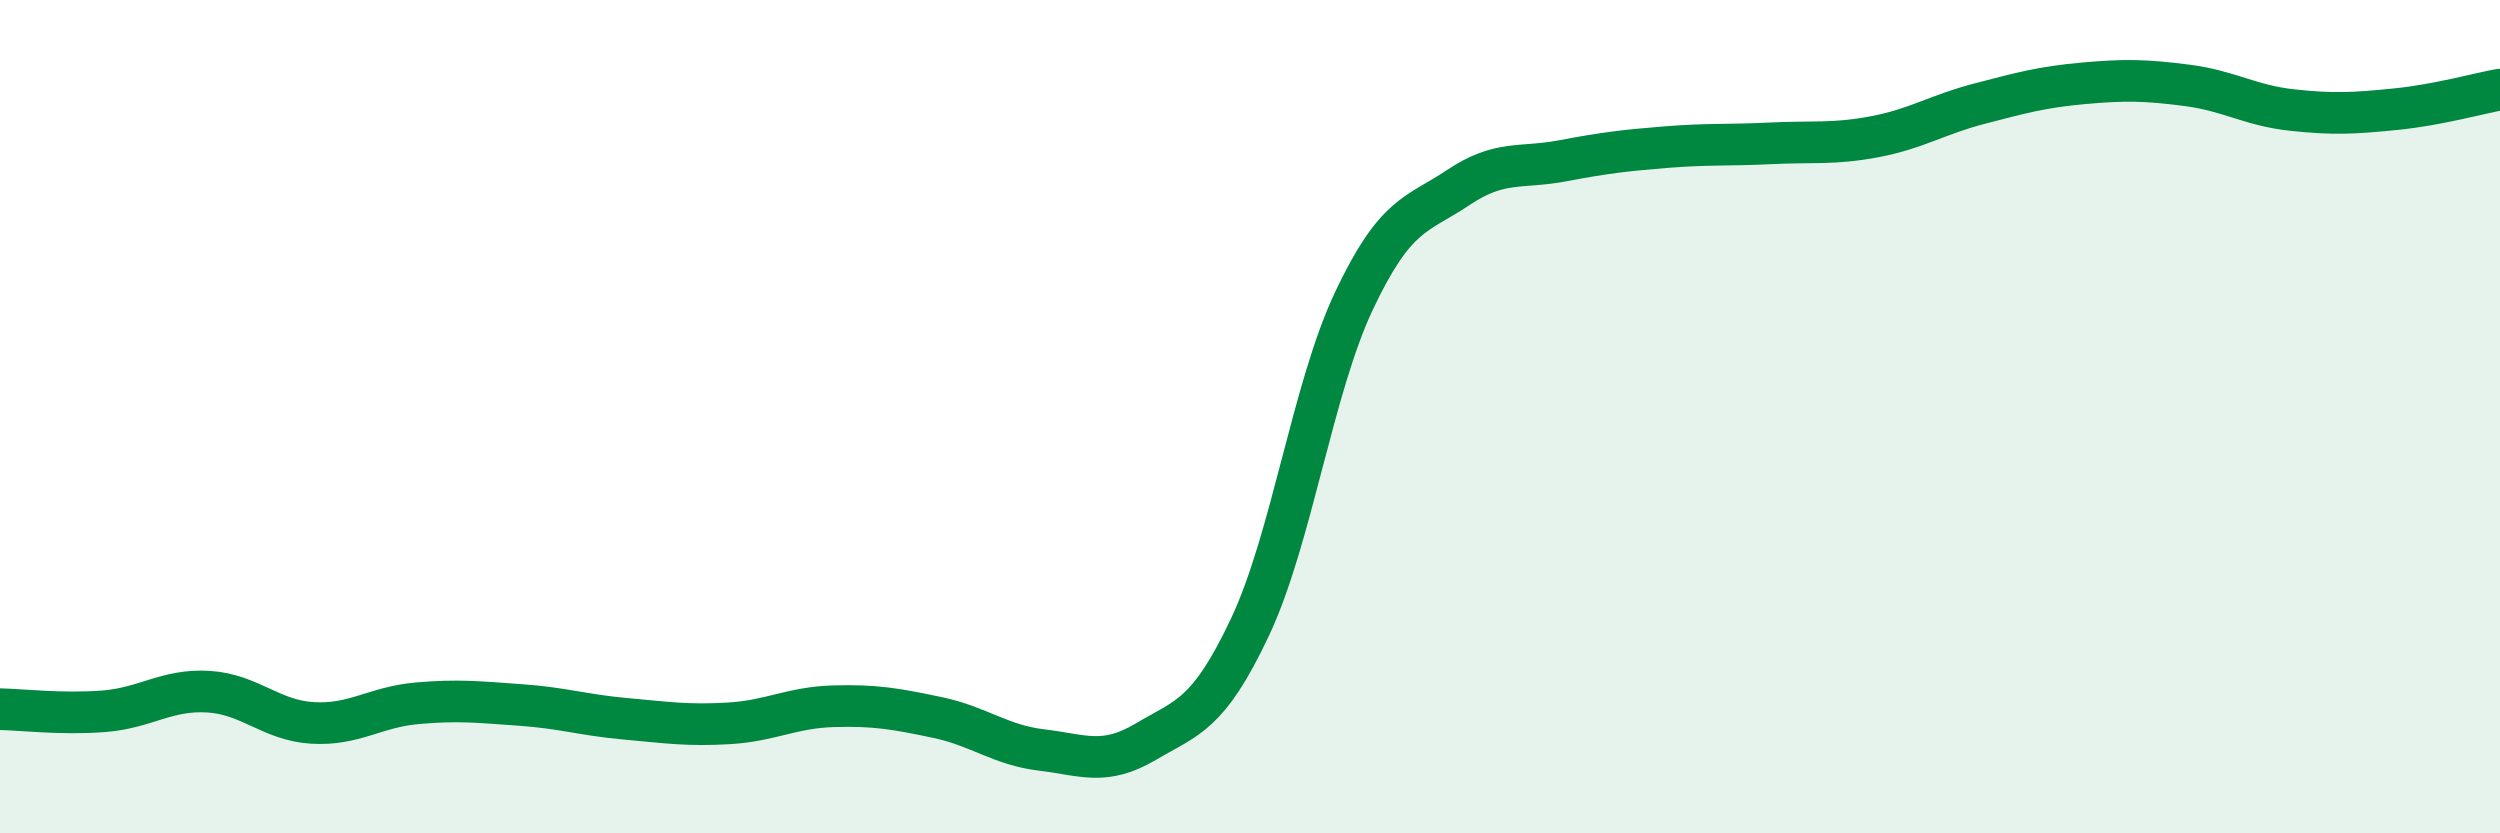
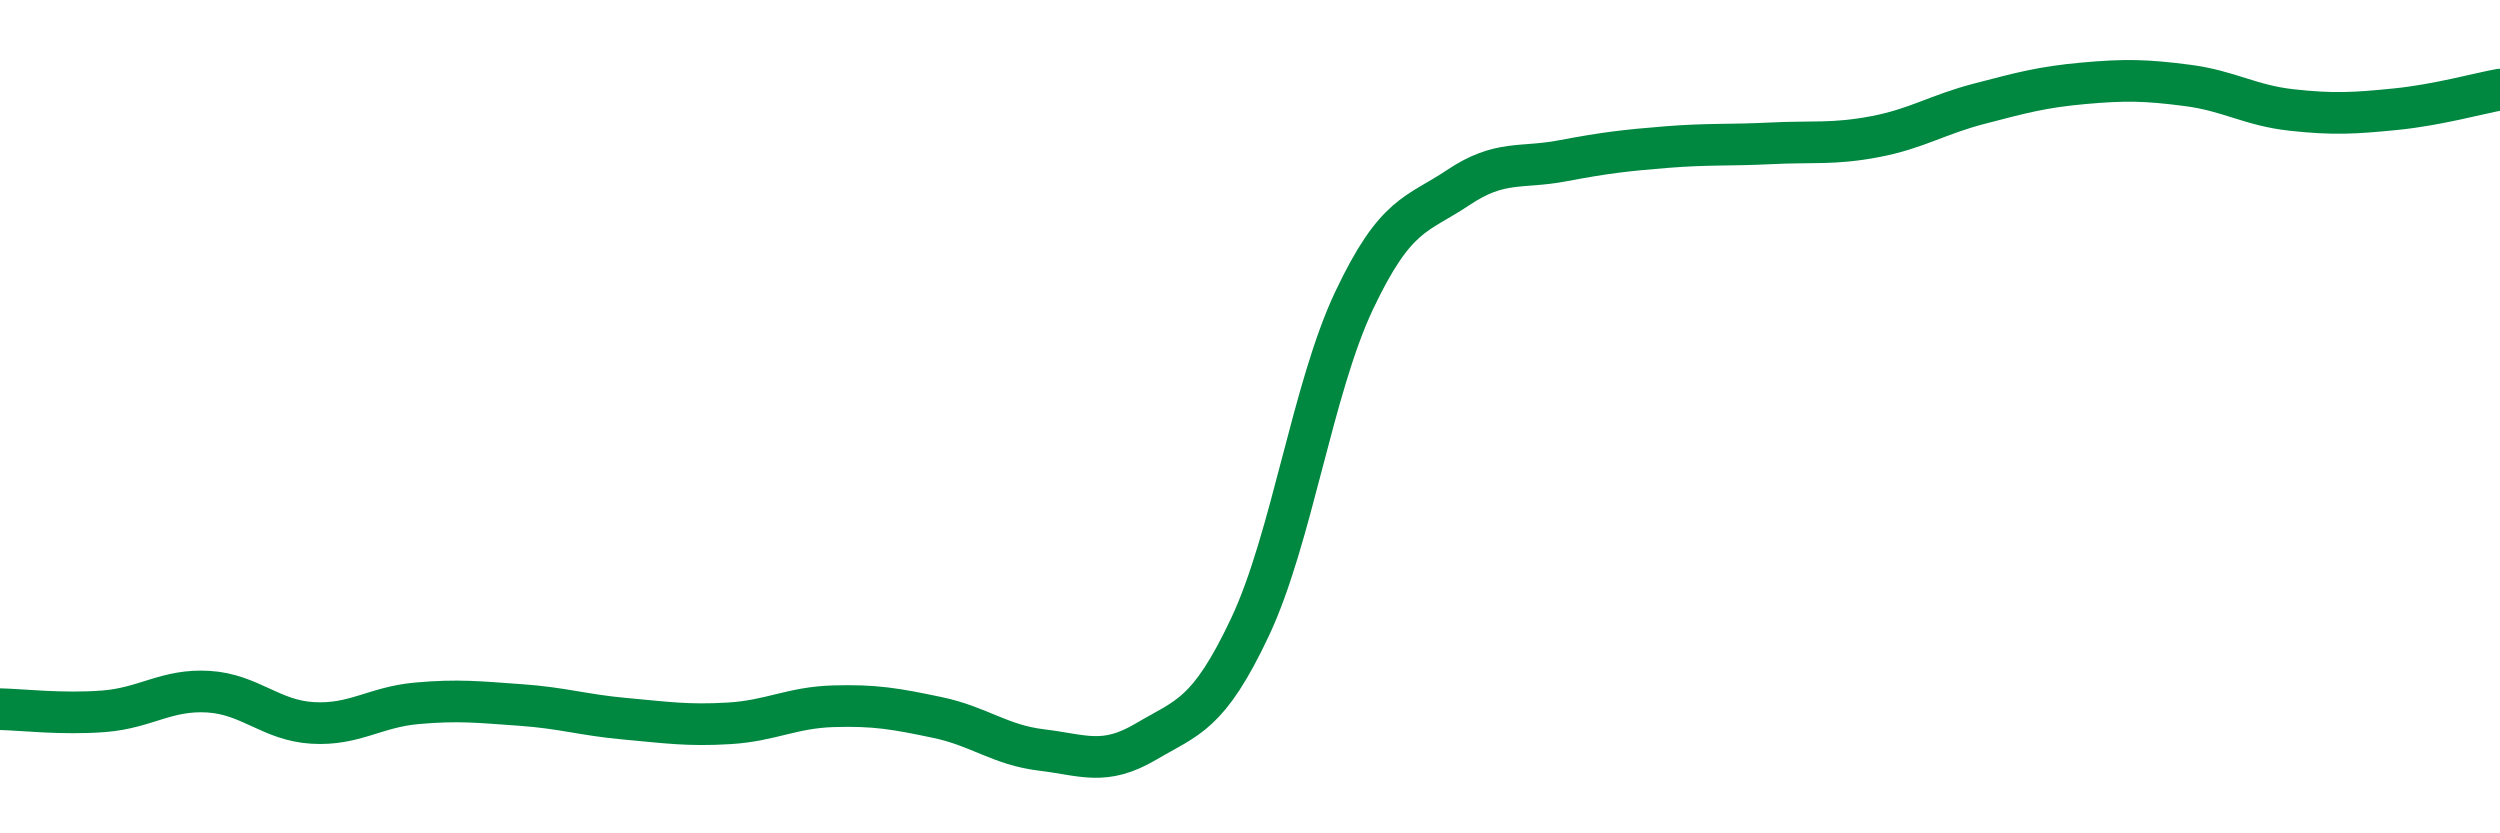
<svg xmlns="http://www.w3.org/2000/svg" width="60" height="20" viewBox="0 0 60 20">
-   <path d="M 0,17.02 C 0.5,17.03 1.5,17.15 2.5,17.07 C 3.5,16.99 4,16.54 5,16.6 C 6,16.66 6.5,17.29 7.5,17.35 C 8.5,17.41 9,16.97 10,16.88 C 11,16.79 11.5,16.85 12.5,16.92 C 13.5,16.99 14,17.16 15,17.25 C 16,17.34 16.5,17.42 17.5,17.36 C 18.5,17.3 19,16.98 20,16.95 C 21,16.92 21.5,17.01 22.5,17.22 C 23.5,17.43 24,17.88 25,18 C 26,18.12 26.5,18.39 27.5,17.8 C 28.5,17.21 29,17.17 30,15.05 C 31,12.93 31.5,9.32 32.5,7.21 C 33.5,5.1 34,5.17 35,4.5 C 36,3.83 36.5,4.05 37.5,3.86 C 38.5,3.67 39,3.61 40,3.53 C 41,3.45 41.5,3.49 42.5,3.44 C 43.5,3.39 44,3.47 45,3.28 C 46,3.09 46.5,2.75 47.5,2.49 C 48.5,2.23 49,2.09 50,2 C 51,1.91 51.5,1.92 52.5,2.05 C 53.5,2.18 54,2.53 55,2.64 C 56,2.75 56.5,2.72 57.5,2.62 C 58.5,2.52 59.5,2.24 60,2.15L60 20L0 20Z" fill="#008740" opacity="0.1" stroke-linecap="round" stroke-linejoin="round" />
  <path d="M 0,17.02 C 0.5,17.03 1.5,17.15 2.5,17.07 C 3.5,16.99 4,16.54 5,16.6 C 6,16.66 6.5,17.29 7.5,17.35 C 8.5,17.41 9,16.97 10,16.88 C 11,16.79 11.5,16.85 12.5,16.92 C 13.5,16.99 14,17.16 15,17.25 C 16,17.34 16.5,17.42 17.5,17.36 C 18.5,17.3 19,16.98 20,16.95 C 21,16.92 21.5,17.01 22.5,17.22 C 23.5,17.43 24,17.88 25,18 C 26,18.12 26.5,18.39 27.5,17.8 C 28.5,17.21 29,17.17 30,15.05 C 31,12.93 31.5,9.32 32.5,7.21 C 33.5,5.1 34,5.17 35,4.5 C 36,3.83 36.5,4.05 37.5,3.86 C 38.5,3.67 39,3.61 40,3.53 C 41,3.45 41.5,3.49 42.5,3.44 C 43.5,3.39 44,3.47 45,3.28 C 46,3.09 46.5,2.75 47.5,2.49 C 48.5,2.23 49,2.09 50,2 C 51,1.91 51.5,1.92 52.5,2.05 C 53.5,2.18 54,2.53 55,2.64 C 56,2.75 56.5,2.72 57.5,2.62 C 58.5,2.52 59.5,2.24 60,2.15" stroke="#008740" stroke-width="1" fill="none" stroke-linecap="round" stroke-linejoin="round" />
</svg>